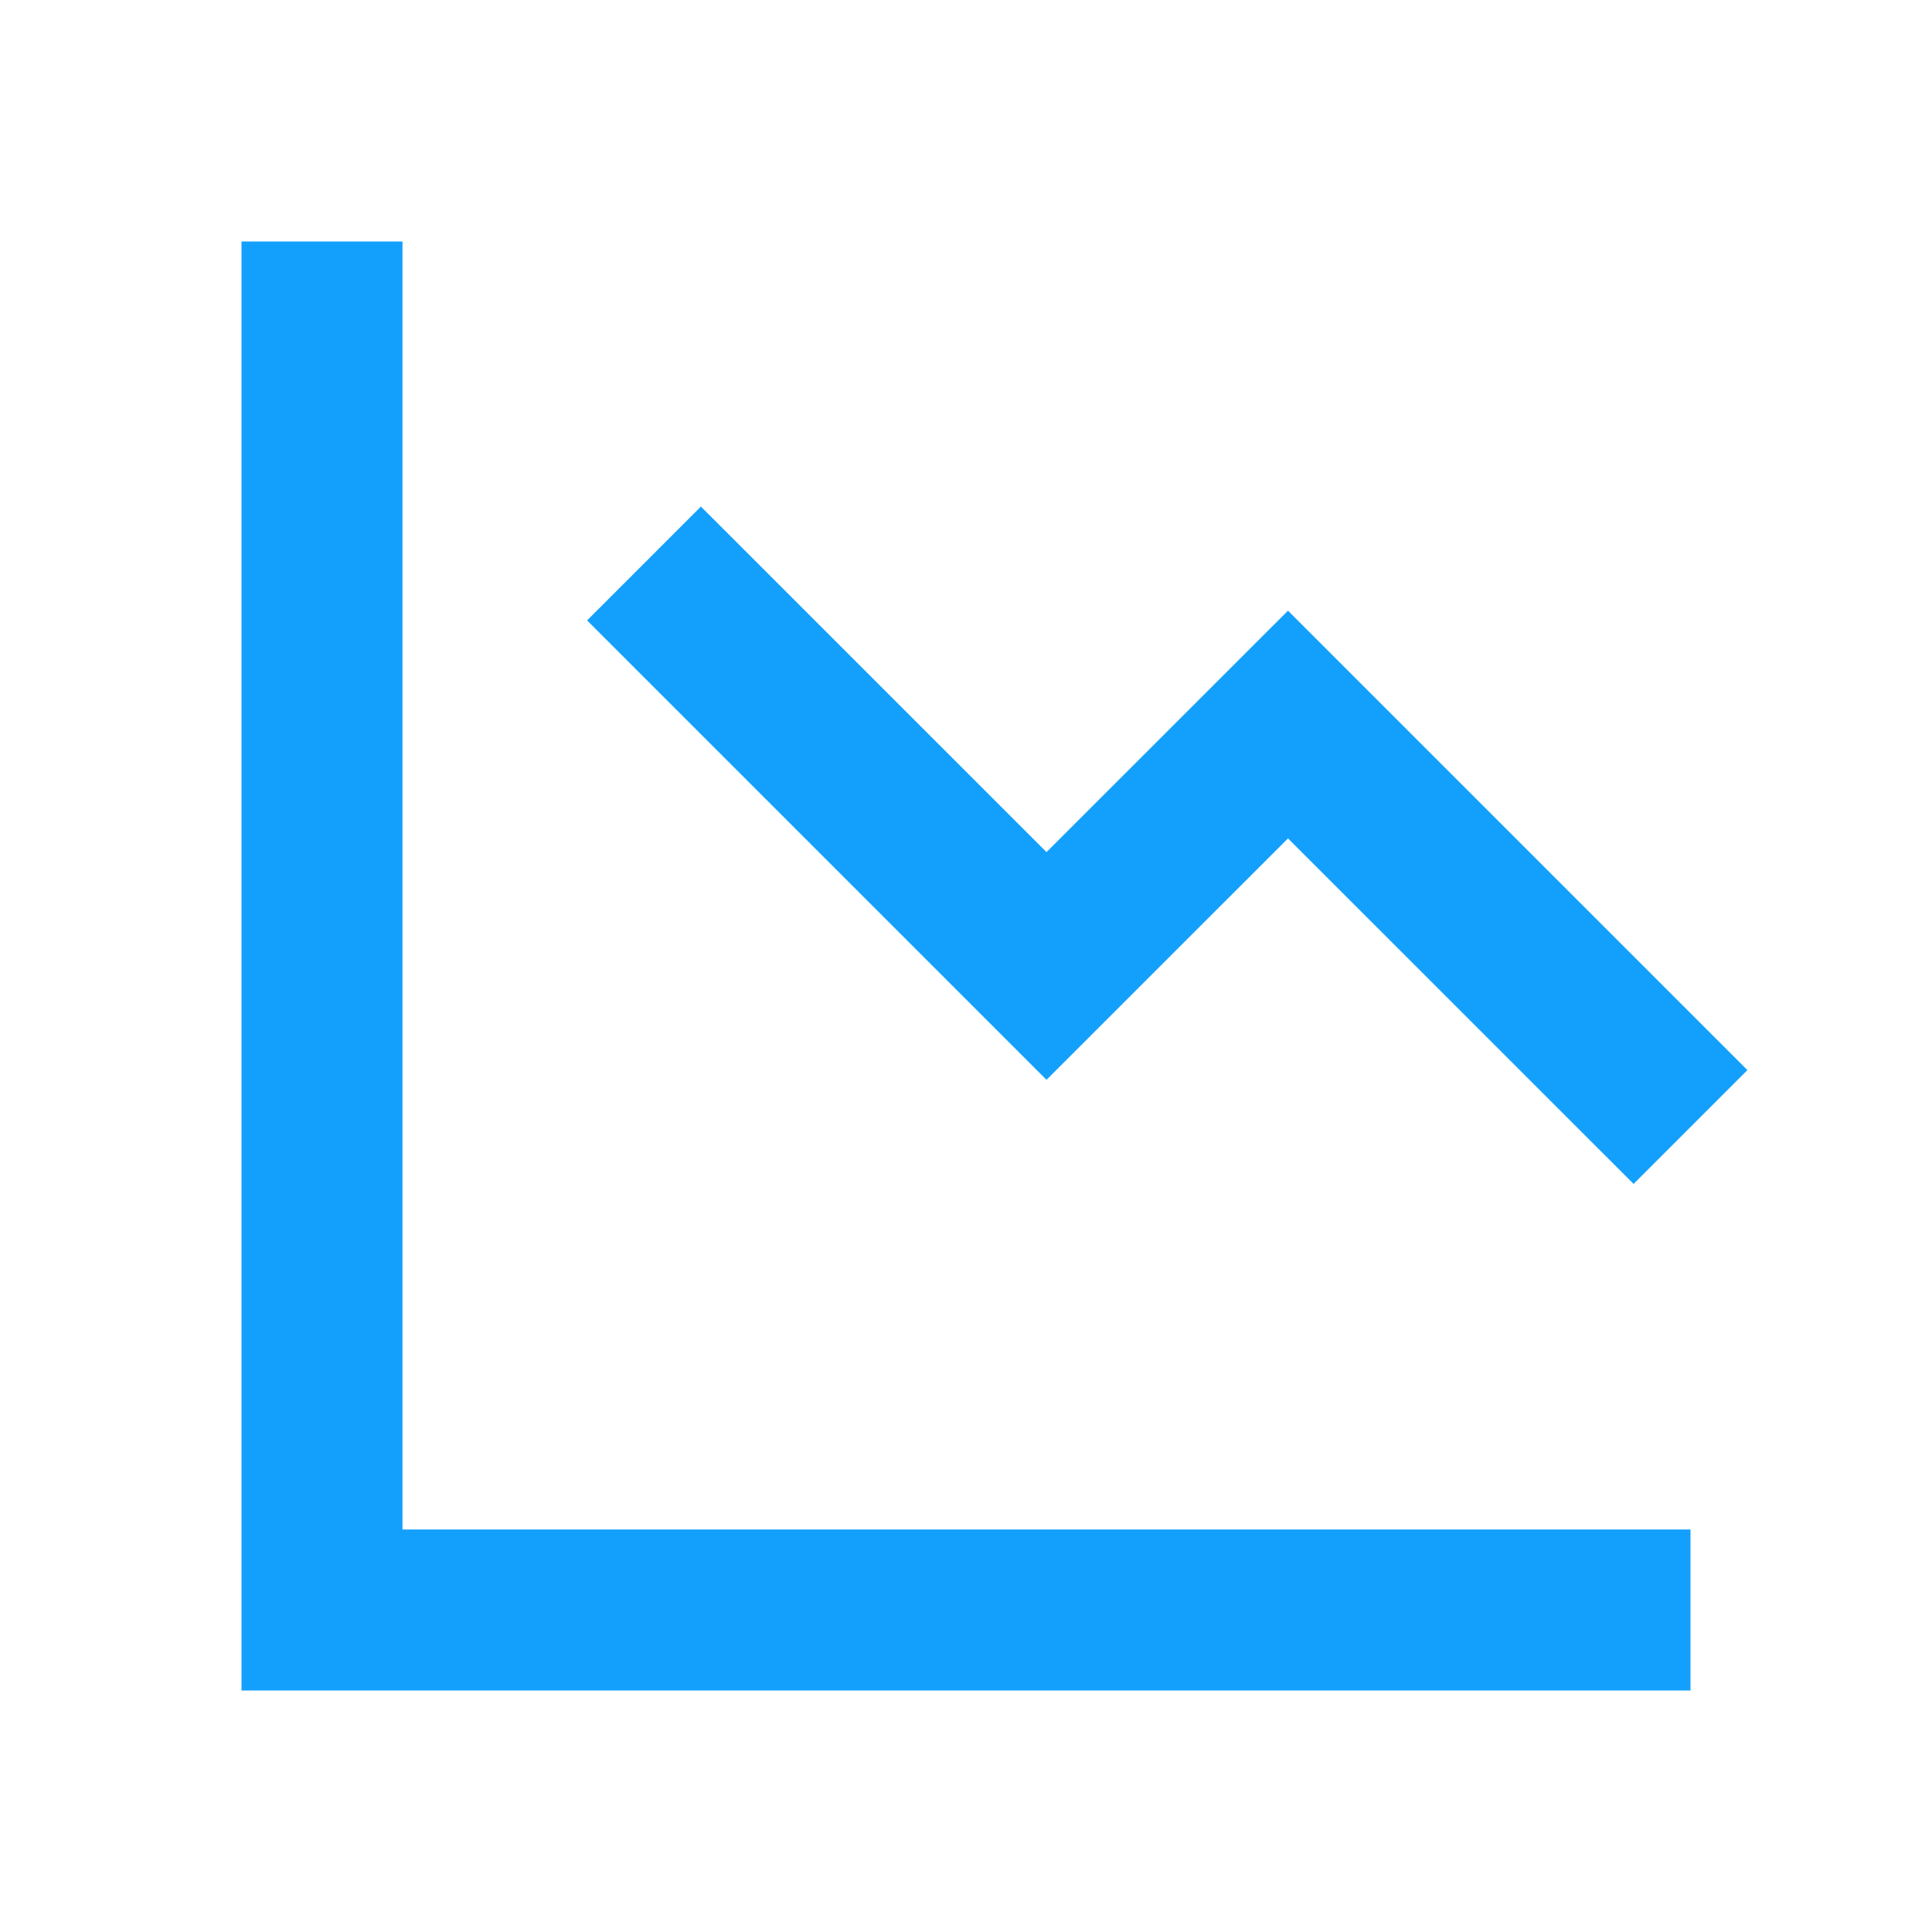
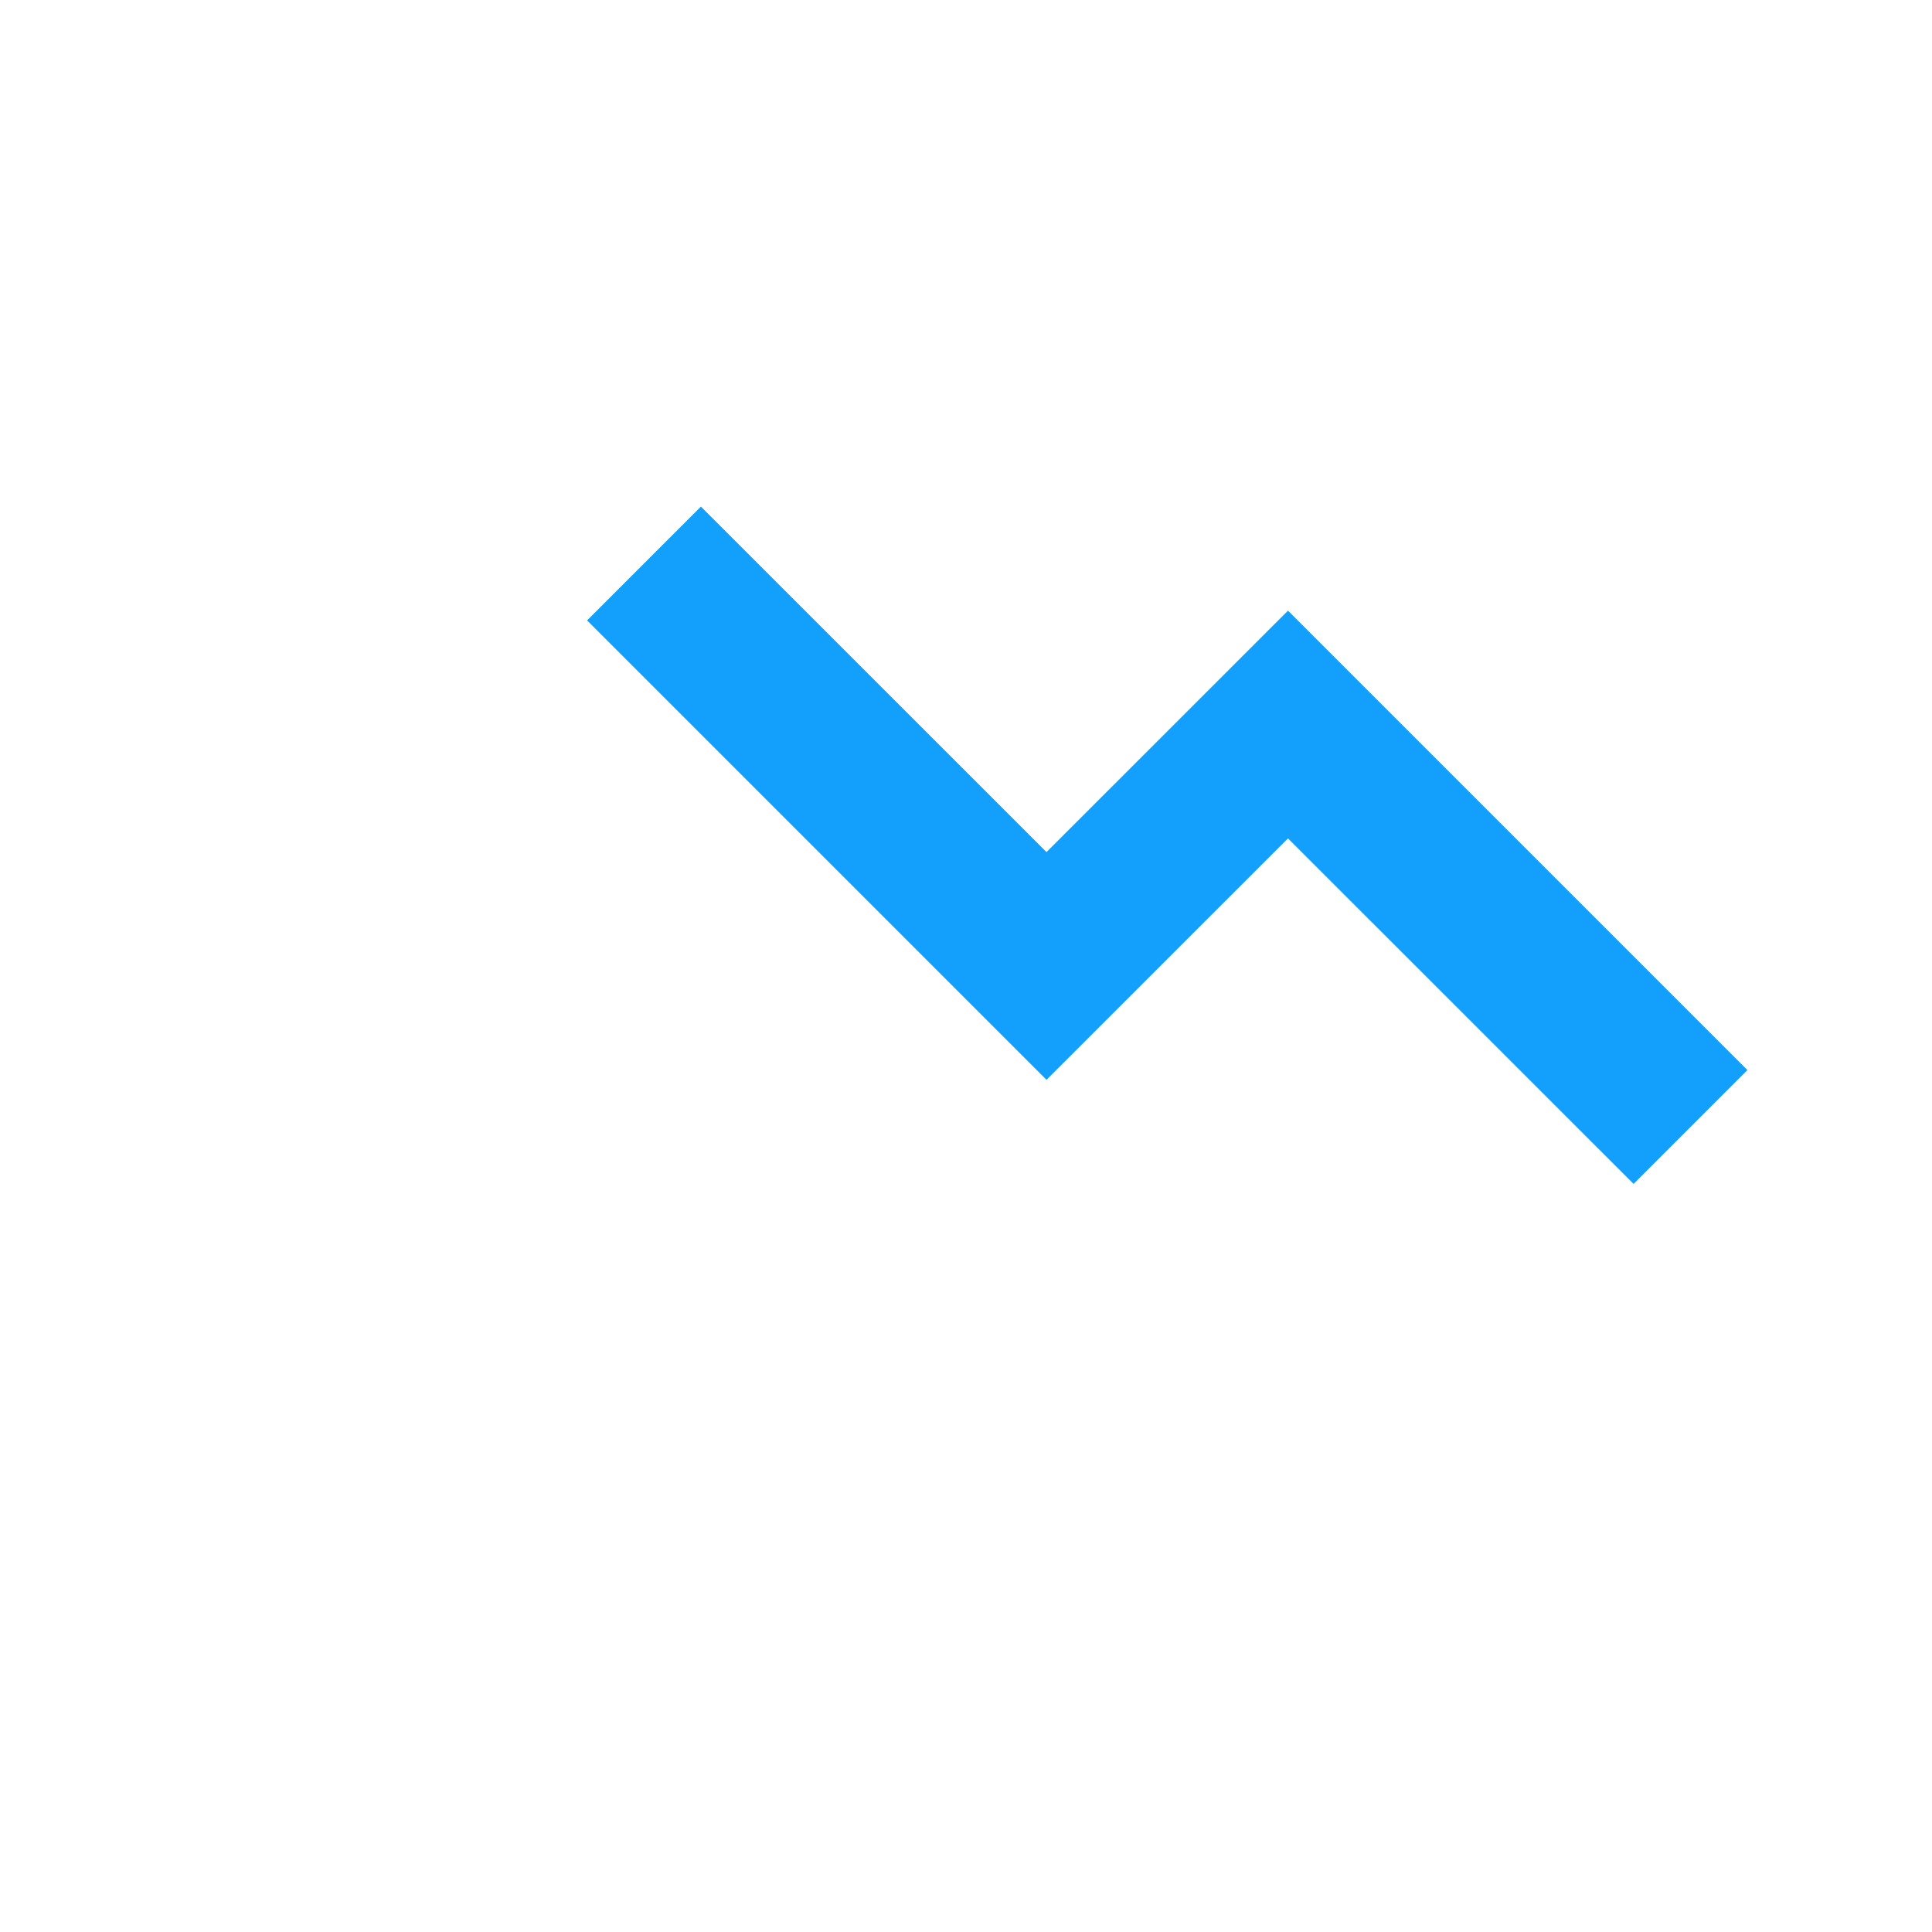
<svg xmlns="http://www.w3.org/2000/svg" width="48" height="48" viewBox="0 0 48 48" fill="none">
  <g clip-path="url(#clip0_1413_1852)">
    <path d="M17.414 12.586L14.586 15.414L26 26.828L32 20.83L40.586 29.414L43.414 26.586L32 15.172L26 21.17L17.414 12.586Z" fill="#13A0FC" />
-     <path d="M10 6V38H42V42H6V6H10Z" fill="#13A0FC" />
  </g>
  <defs>
    <clipPath id="clip0_1413_1852">
      <rect width="48" height="48" fill="white" />
    </clipPath>
  </defs>
</svg>